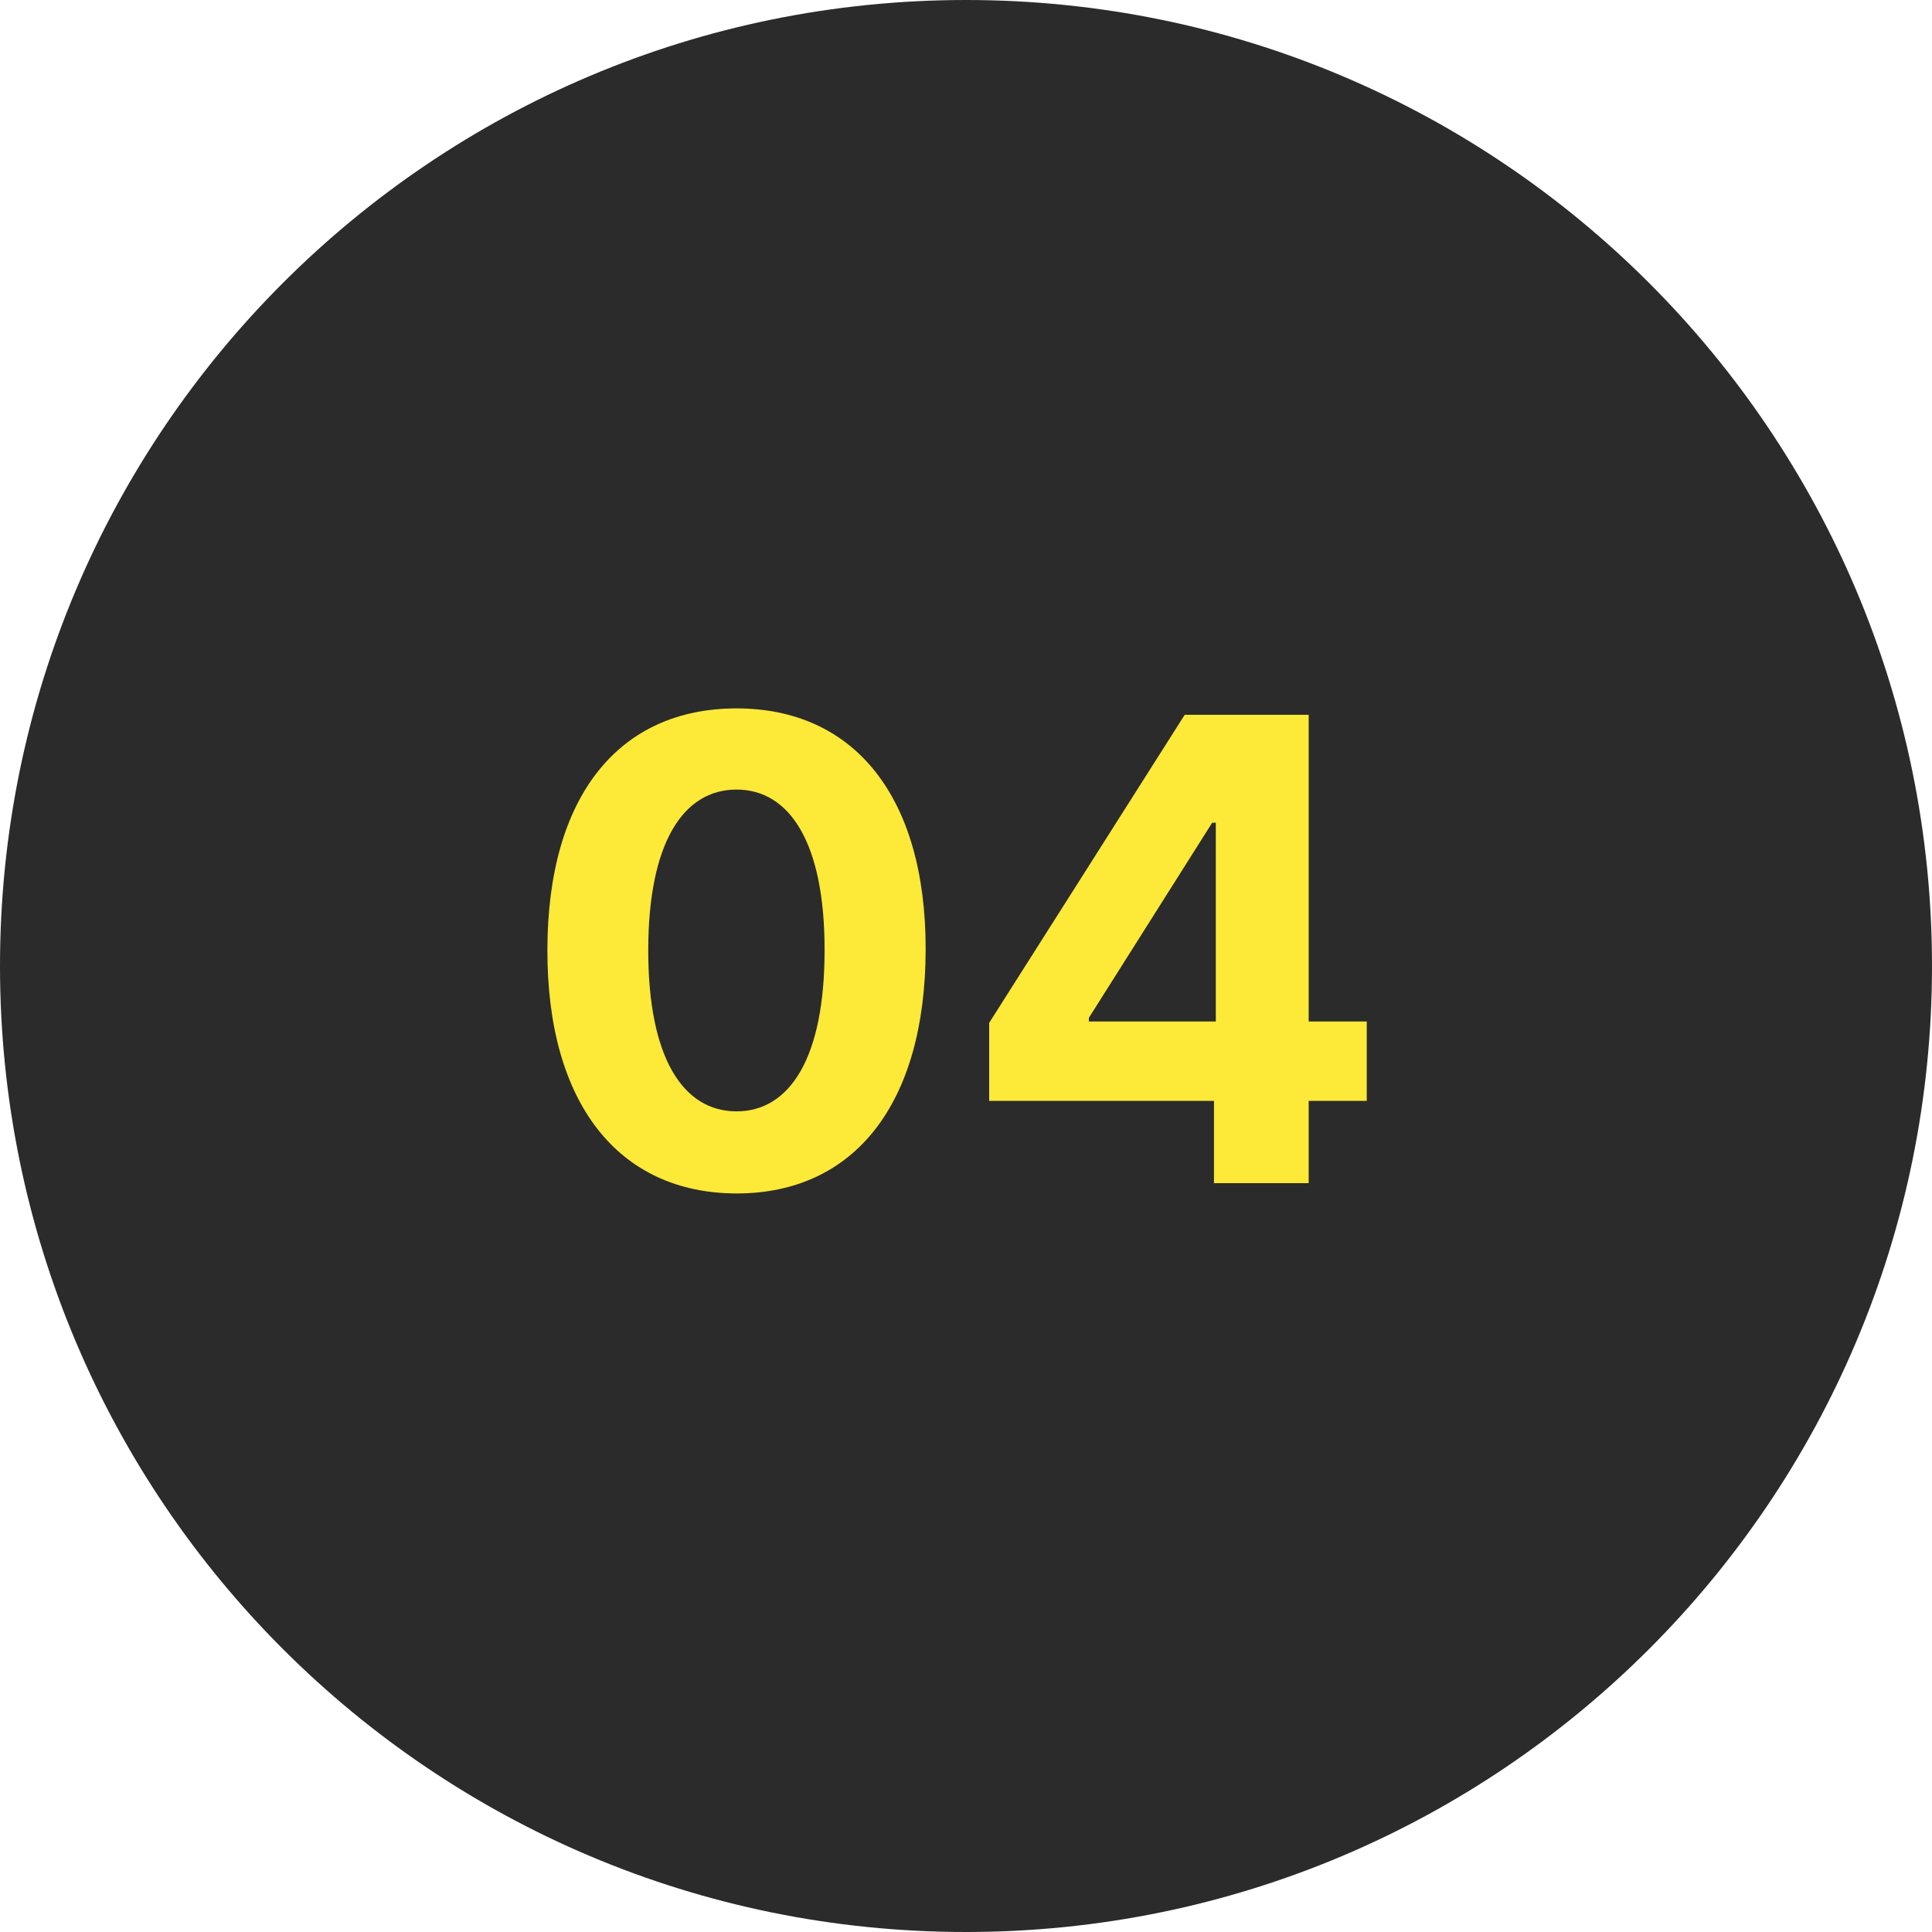
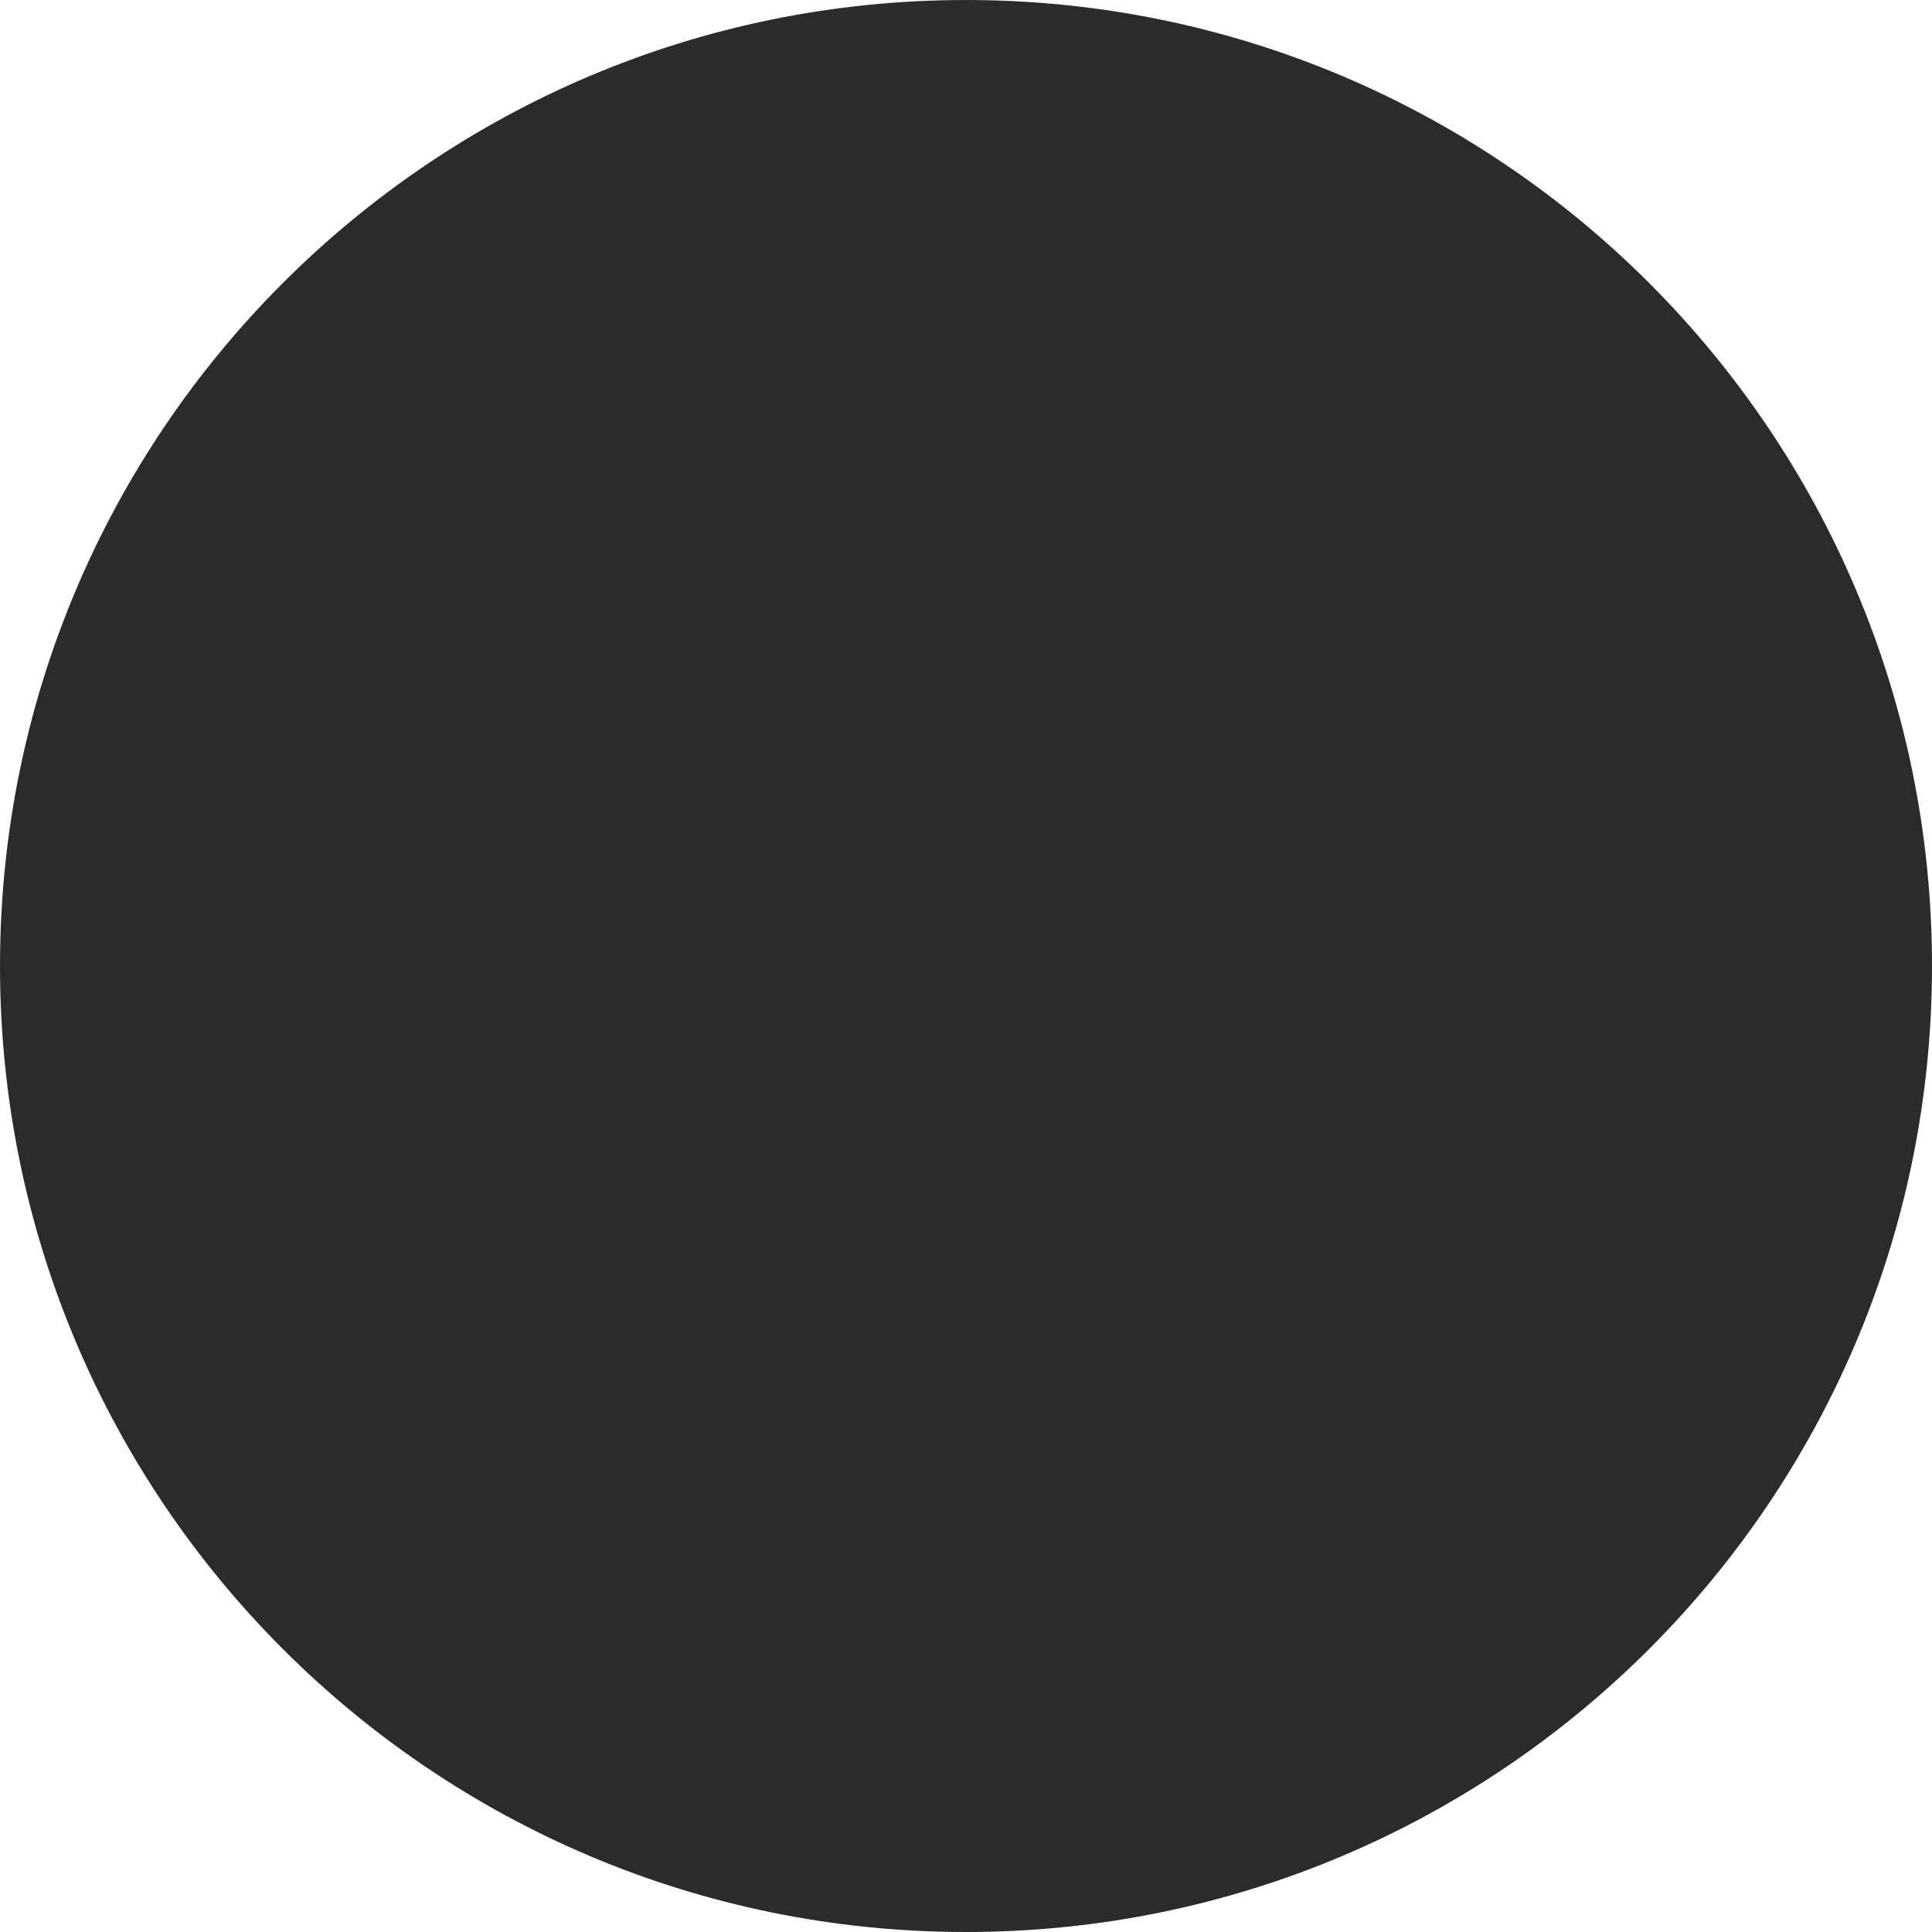
<svg xmlns="http://www.w3.org/2000/svg" width="60" height="60" viewBox="0 0 60 60" fill="none">
  <path d="M0 30C0 13.431 13.431 0 30 0C46.569 0 60 13.431 60 30C60 46.569 46.569 60 30 60C13.431 60 0 46.569 0 30Z" fill="#2B2B2B" />
-   <path d="M22.874 37.064C26.531 37.064 28.74 34.28 28.747 29.486C28.754 24.727 26.517 22 22.874 22C19.223 22 17.007 24.72 17 29.486C16.986 34.266 19.209 37.057 22.874 37.064ZM22.874 34.514C21.205 34.514 20.125 32.838 20.132 29.486C20.139 26.183 21.212 24.521 22.874 24.521C24.529 24.521 25.608 26.183 25.608 29.486C25.615 32.838 24.536 34.514 22.874 34.514Z" fill="#FDE937" />
-   <path d="M30.72 34.188H37.701V36.744H40.642V34.188H42.446V31.723H40.642V22.199H36.792L30.72 31.766V34.188ZM37.758 31.723H33.816V31.609L37.645 25.551H37.758V31.723Z" fill="#FDE937" />
</svg>